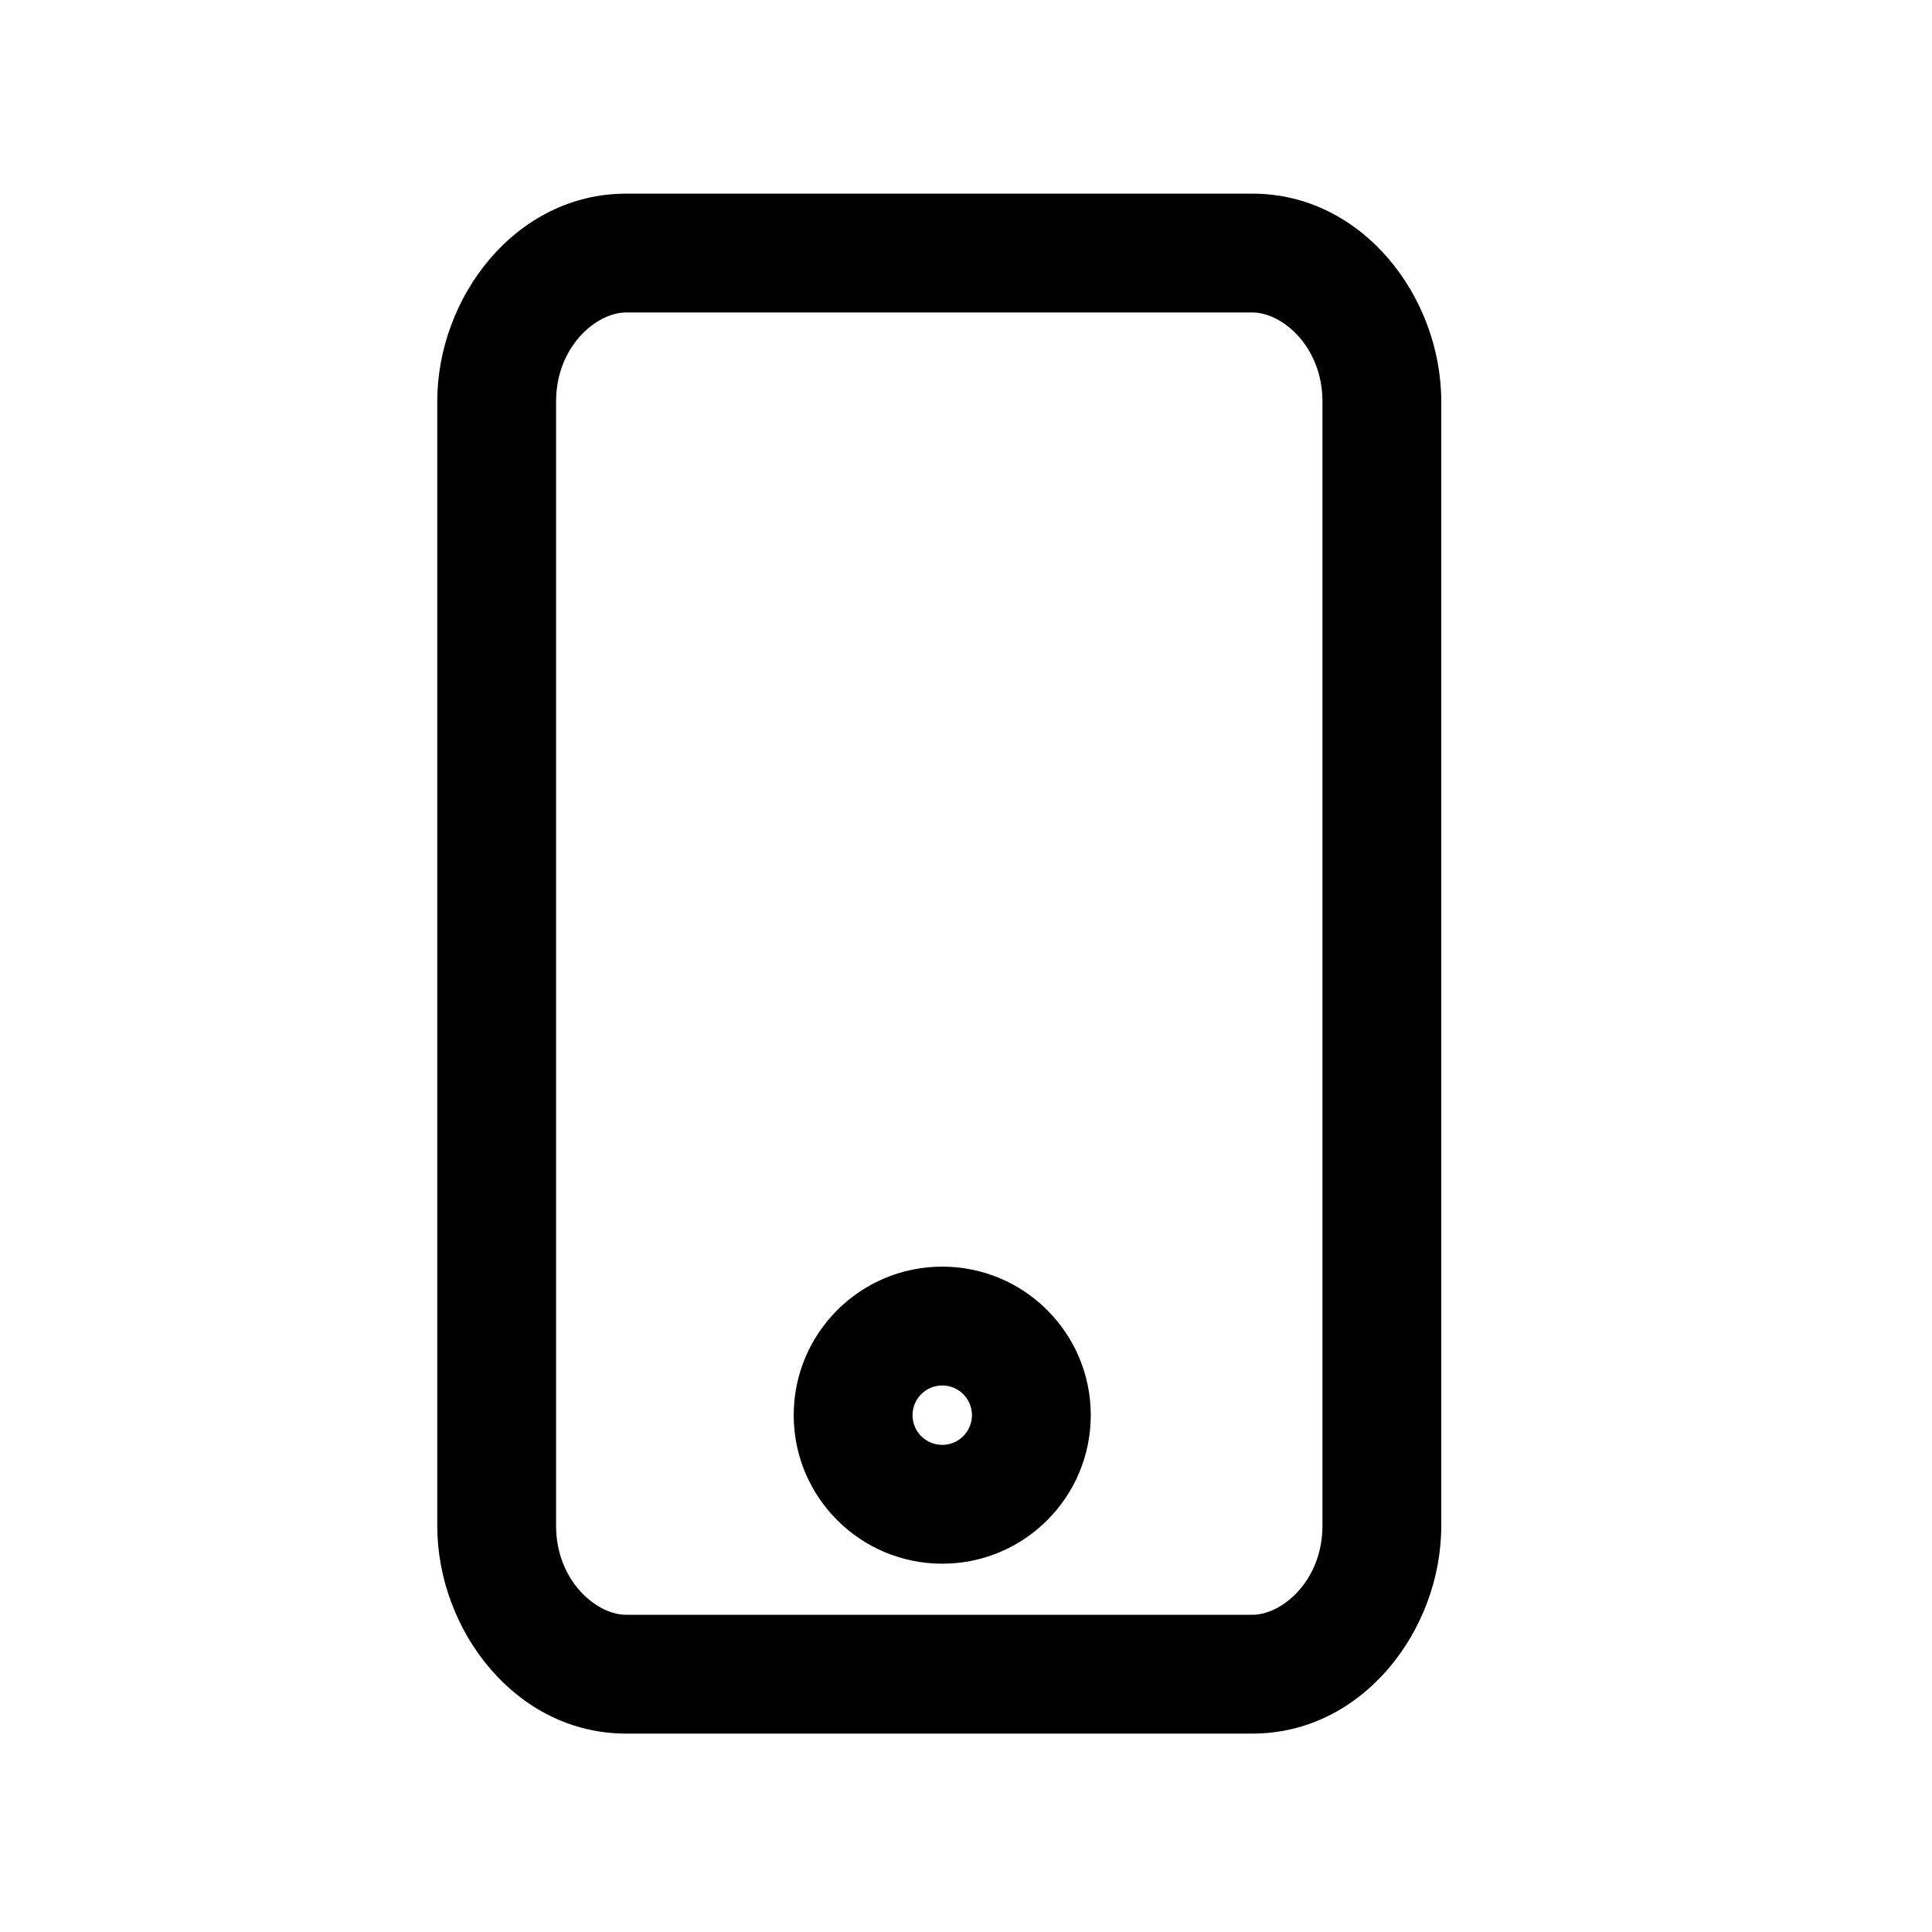
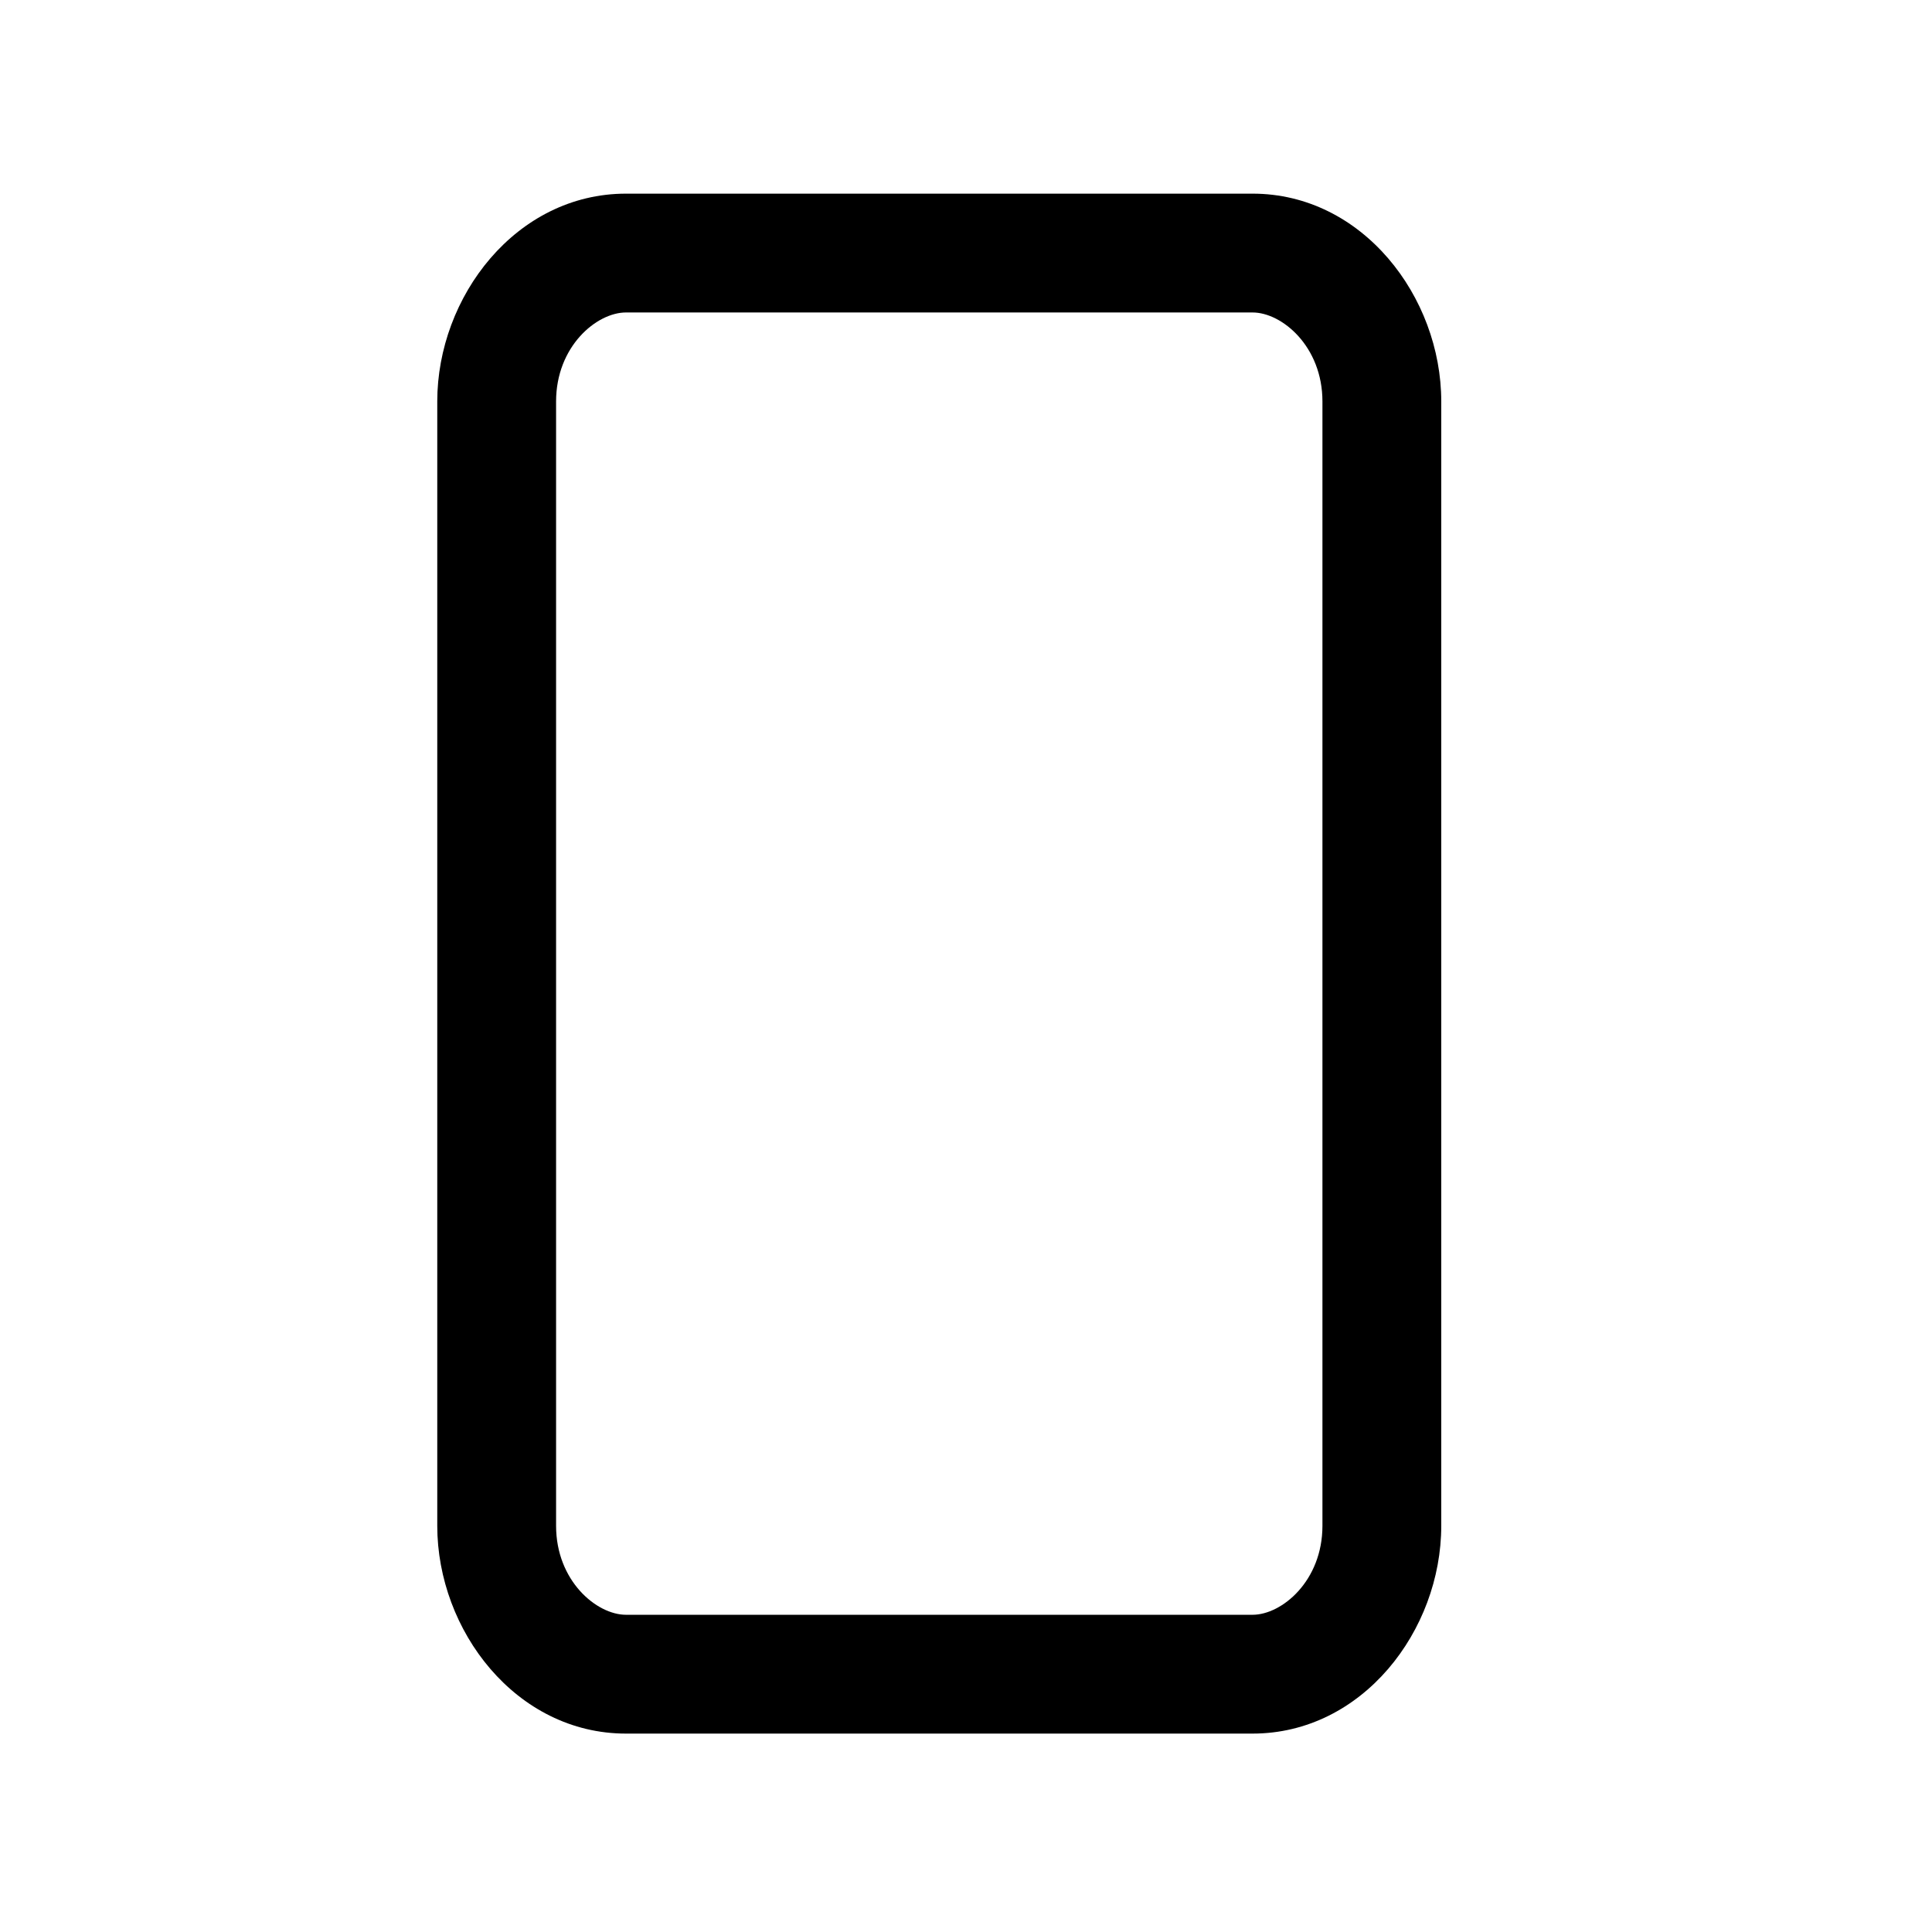
<svg xmlns="http://www.w3.org/2000/svg" fill="#000000" width="800px" height="800px" version="1.1" viewBox="144 144 512 512">
  <g fill-rule="evenodd">
    <path d="m494.46 250.39c0-14.586-10.73-23.582-18.52-23.582h-166.05c-7.789 0-18.523 8.996-18.523 23.582v297.96c0 14.586 10.734 23.582 18.523 23.582h166.05c7.789 0 18.52-8.996 18.52-23.582zm-18.52-55.07c29.109 0 50.008 27.305 50.008 55.07v297.96c0 27.766-20.898 55.07-50.008 55.07h-166.05c-29.113 0-50.012-27.305-50.012-55.07v-297.96c0-27.766 20.898-55.07 50.012-55.07z" />
-     <path d="m393.7 511.16c-4.348 0-7.871 3.527-7.871 7.875s3.523 7.871 7.871 7.871c4.348 0 7.875-3.523 7.875-7.871s-3.527-7.875-7.875-7.875zm-39.359 7.875c0-21.738 17.625-39.363 39.359-39.363 21.738 0 39.363 17.625 39.363 39.363s-17.625 39.359-39.363 39.359c-21.734 0-39.359-17.621-39.359-39.359z" />
  </g>
</svg>